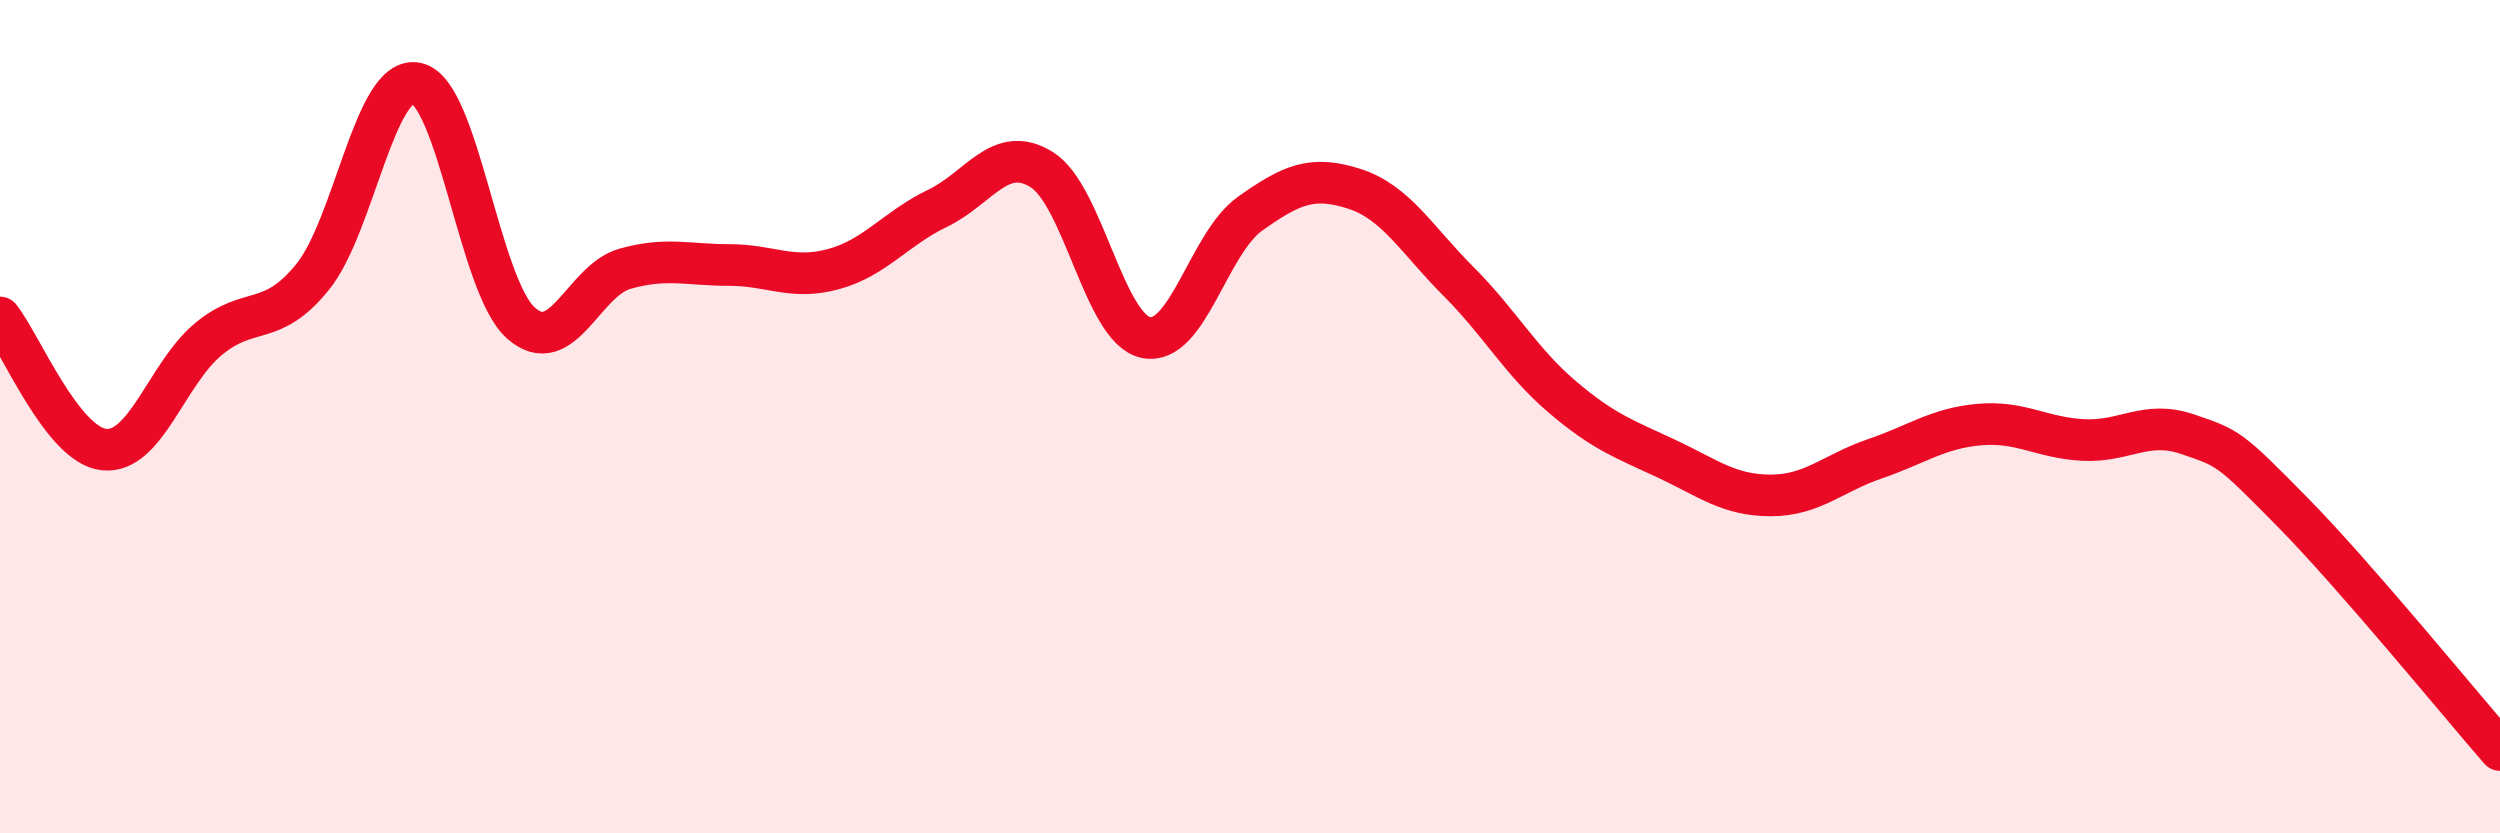
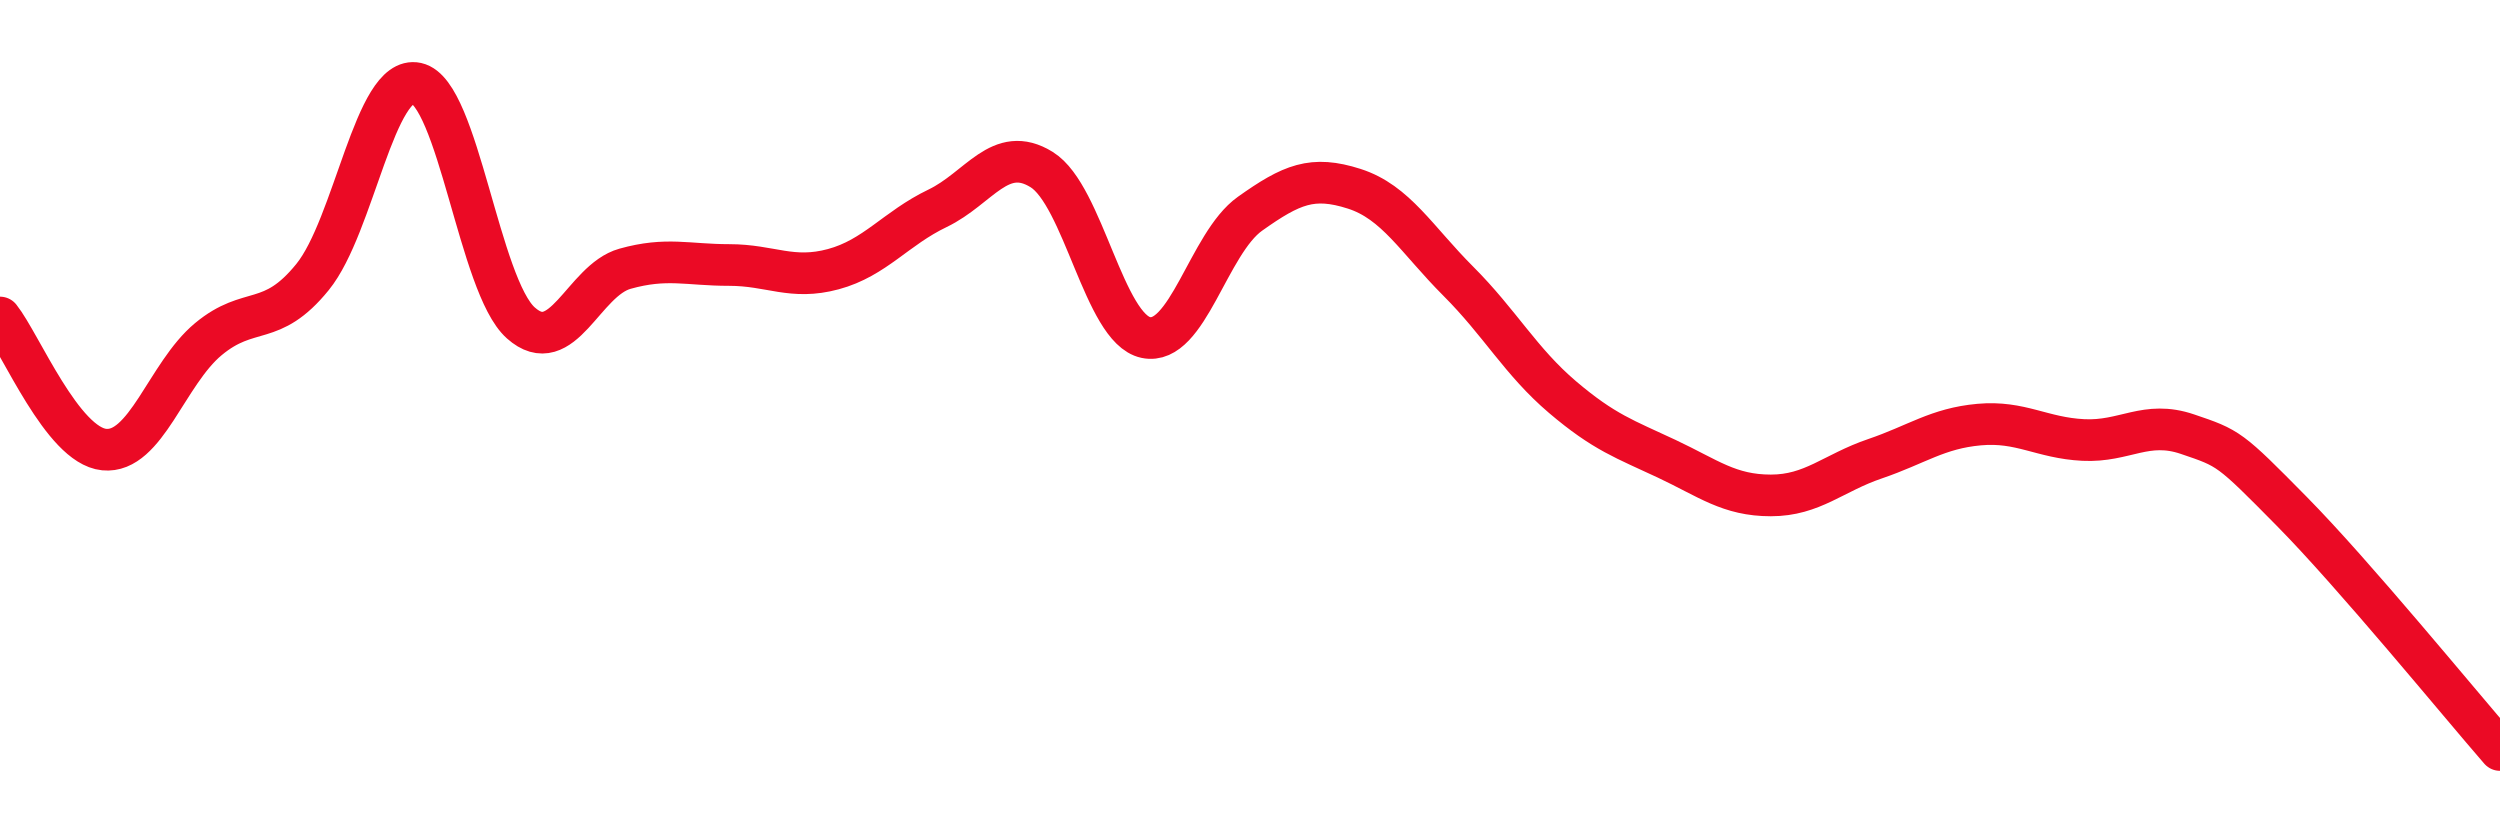
<svg xmlns="http://www.w3.org/2000/svg" width="60" height="20" viewBox="0 0 60 20">
-   <path d="M 0,7.62 C 0.5,8.25 1.5,10.69 2.5,10.79 C 3.5,10.89 4,8.97 5,8.14 C 6,7.31 6.5,7.88 7.5,6.65 C 8.5,5.42 9,1.78 10,2 C 11,2.22 11.5,6.86 12.5,7.75 C 13.5,8.64 14,6.73 15,6.45 C 16,6.17 16.5,6.36 17.5,6.36 C 18.5,6.36 19,6.73 20,6.46 C 21,6.19 21.5,5.48 22.5,5 C 23.5,4.52 24,3.45 25,4.07 C 26,4.69 26.5,7.89 27.5,8.1 C 28.5,8.31 29,5.84 30,5.13 C 31,4.42 31.5,4.21 32.5,4.53 C 33.5,4.85 34,5.75 35,6.75 C 36,7.75 36.5,8.68 37.5,9.53 C 38.5,10.38 39,10.54 40,11.01 C 41,11.48 41.5,11.89 42.5,11.89 C 43.5,11.89 44,11.35 45,11.01 C 46,10.67 46.5,10.28 47.5,10.19 C 48.5,10.1 49,10.51 50,10.56 C 51,10.61 51.5,10.08 52.5,10.42 C 53.5,10.76 53.5,10.75 55,12.27 C 56.5,13.79 59,16.85 60,18L60 20L0 20Z" fill="#EB0A25" opacity="0.1" stroke-linecap="round" stroke-linejoin="round" />
  <path d="M 0,7.62 C 0.5,8.25 1.5,10.69 2.5,10.79 C 3.5,10.89 4,8.97 5,8.14 C 6,7.31 6.5,7.88 7.5,6.65 C 8.5,5.42 9,1.78 10,2 C 11,2.22 11.5,6.86 12.5,7.75 C 13.5,8.64 14,6.73 15,6.45 C 16,6.17 16.5,6.36 17.5,6.36 C 18.5,6.36 19,6.73 20,6.46 C 21,6.19 21.5,5.48 22.5,5 C 23.5,4.52 24,3.45 25,4.07 C 26,4.69 26.5,7.89 27.5,8.1 C 28.5,8.31 29,5.84 30,5.13 C 31,4.42 31.5,4.21 32.5,4.53 C 33.5,4.85 34,5.75 35,6.75 C 36,7.75 36.5,8.68 37.5,9.53 C 38.5,10.38 39,10.54 40,11.01 C 41,11.48 41.5,11.89 42.5,11.89 C 43.5,11.89 44,11.35 45,11.01 C 46,10.67 46.5,10.28 47.5,10.19 C 48.5,10.1 49,10.51 50,10.56 C 51,10.61 51.5,10.08 52.5,10.42 C 53.5,10.76 53.5,10.75 55,12.27 C 56.5,13.79 59,16.85 60,18" stroke="#EB0A25" stroke-width="1" fill="none" stroke-linecap="round" stroke-linejoin="round" />
</svg>